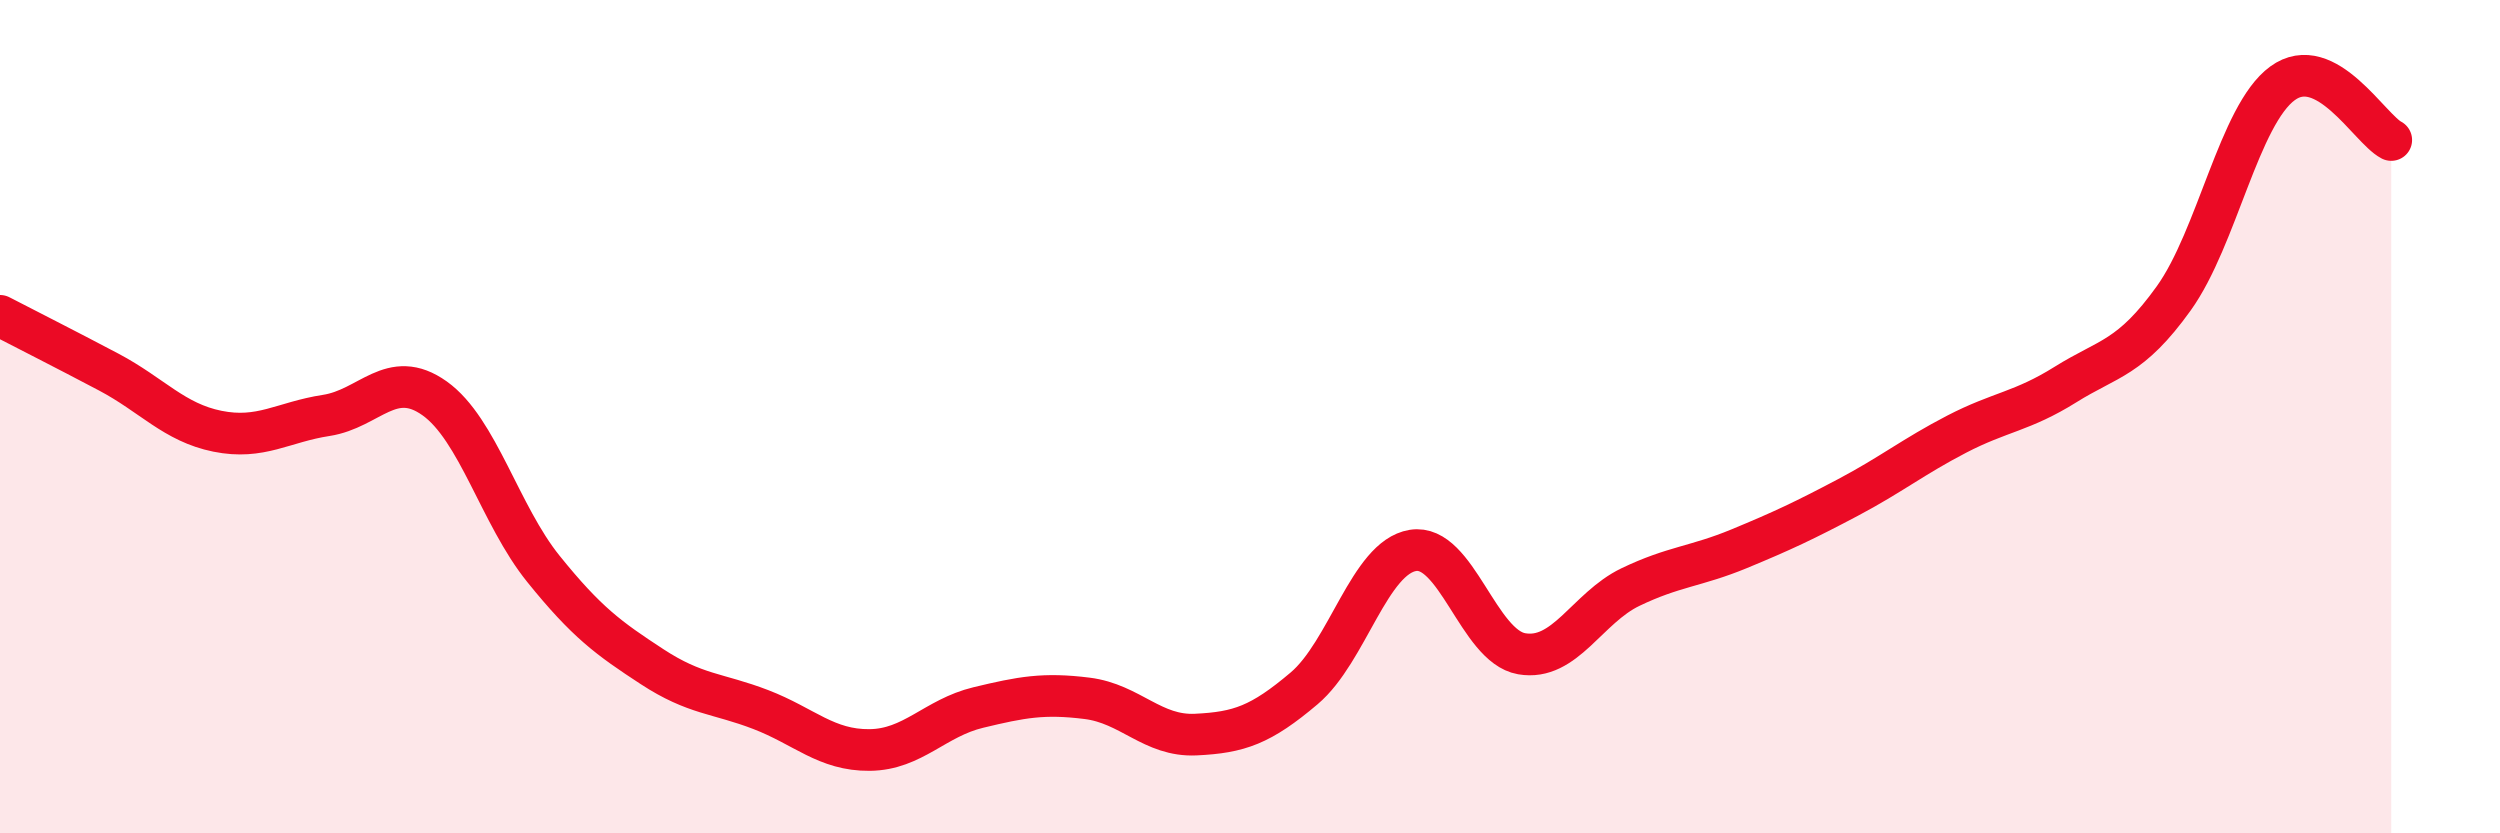
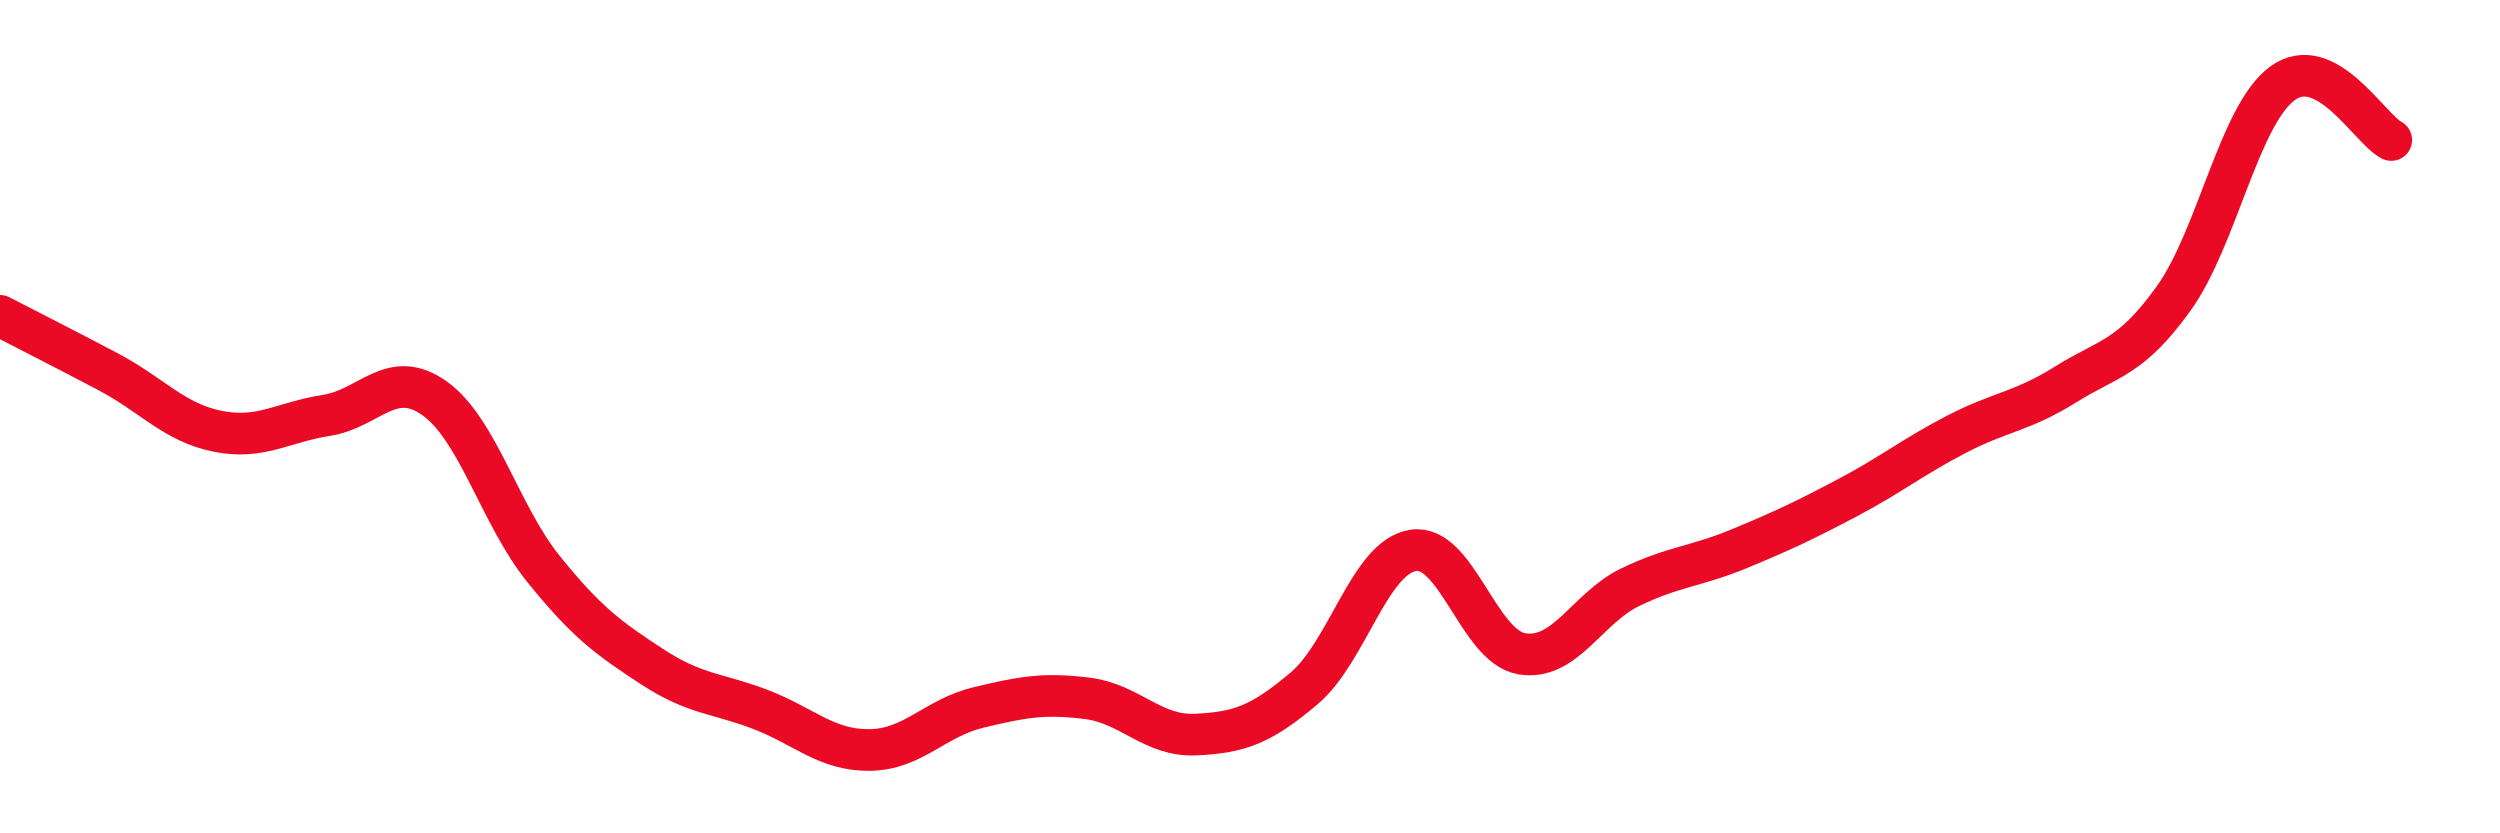
<svg xmlns="http://www.w3.org/2000/svg" width="60" height="20" viewBox="0 0 60 20">
-   <path d="M 0,7.58 C 0.52,7.85 1.57,8.38 2.61,8.93 C 3.65,9.48 4.18,10.14 5.22,10.35 C 6.26,10.56 6.79,10.13 7.83,9.97 C 8.87,9.81 9.39,8.82 10.43,9.56 C 11.47,10.3 12,12.36 13.04,13.65 C 14.08,14.94 14.61,15.32 15.65,16 C 16.69,16.68 17.22,16.63 18.26,17.03 C 19.3,17.43 19.83,18.01 20.87,18 C 21.91,17.99 22.44,17.23 23.48,16.98 C 24.52,16.73 25.05,16.63 26.09,16.76 C 27.13,16.89 27.66,17.68 28.7,17.63 C 29.74,17.58 30.26,17.4 31.3,16.52 C 32.34,15.64 32.87,13.38 33.91,13.21 C 34.95,13.04 35.48,15.51 36.52,15.69 C 37.56,15.87 38.09,14.59 39.13,14.09 C 40.17,13.59 40.7,13.6 41.74,13.17 C 42.78,12.74 43.31,12.49 44.35,11.94 C 45.39,11.39 45.92,10.96 46.96,10.42 C 48,9.88 48.53,9.88 49.57,9.23 C 50.61,8.58 51.13,8.61 52.17,7.16 C 53.21,5.71 53.74,2.76 54.78,2 C 55.82,1.24 56.87,3.09 57.39,3.36L57.39 20L0 20Z" fill="#EB0A25" opacity="0.1" stroke-linecap="round" stroke-linejoin="round" />
  <path d="M 0,7.58 C 0.52,7.85 1.57,8.38 2.61,8.93 C 3.65,9.48 4.18,10.14 5.22,10.35 C 6.26,10.56 6.79,10.13 7.83,9.97 C 8.87,9.81 9.39,8.82 10.43,9.56 C 11.47,10.3 12,12.36 13.04,13.65 C 14.08,14.94 14.61,15.32 15.65,16 C 16.69,16.68 17.22,16.63 18.26,17.03 C 19.3,17.43 19.83,18.01 20.87,18 C 21.91,17.99 22.44,17.23 23.48,16.98 C 24.52,16.73 25.05,16.63 26.09,16.76 C 27.13,16.89 27.66,17.68 28.7,17.63 C 29.74,17.58 30.26,17.4 31.3,16.52 C 32.34,15.64 32.87,13.38 33.91,13.21 C 34.95,13.04 35.48,15.51 36.52,15.69 C 37.56,15.87 38.09,14.59 39.13,14.09 C 40.17,13.59 40.7,13.6 41.74,13.17 C 42.78,12.74 43.31,12.49 44.35,11.94 C 45.39,11.39 45.92,10.96 46.96,10.42 C 48,9.88 48.53,9.88 49.57,9.23 C 50.61,8.58 51.13,8.61 52.17,7.16 C 53.21,5.71 53.74,2.76 54.78,2 C 55.82,1.24 56.87,3.09 57.39,3.36" stroke="#EB0A25" stroke-width="1" fill="none" stroke-linecap="round" stroke-linejoin="round" />
</svg>